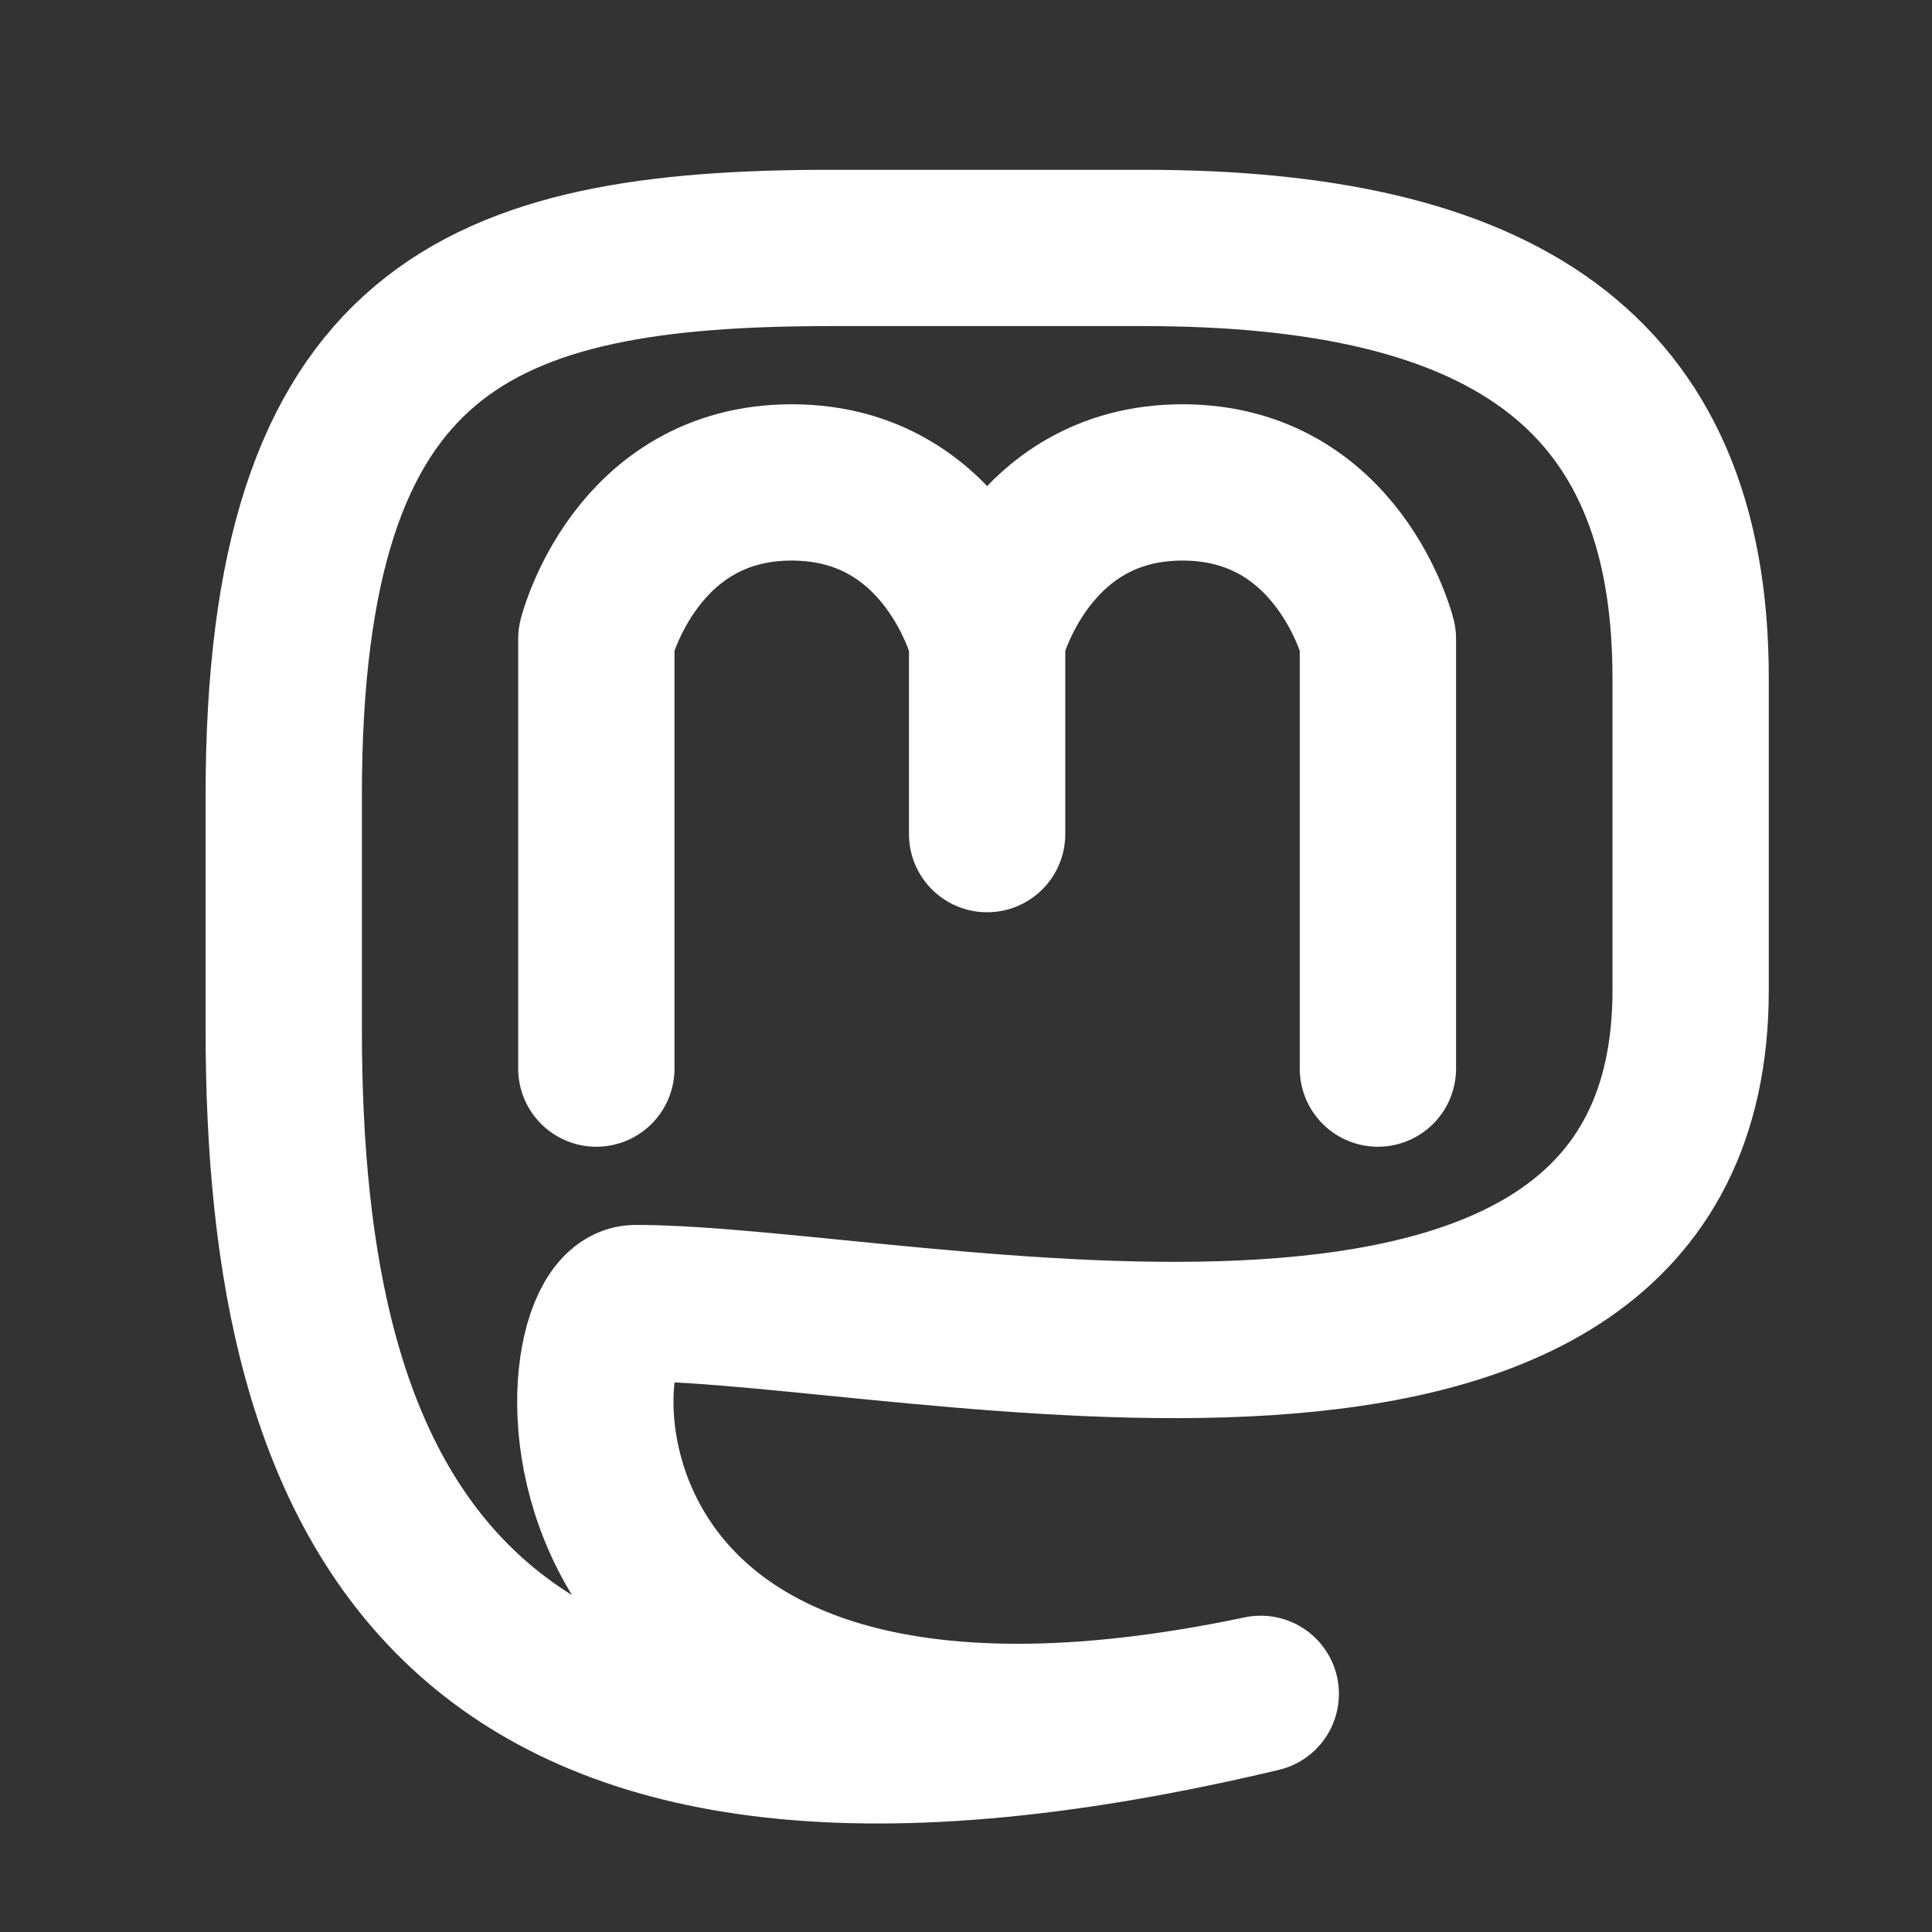
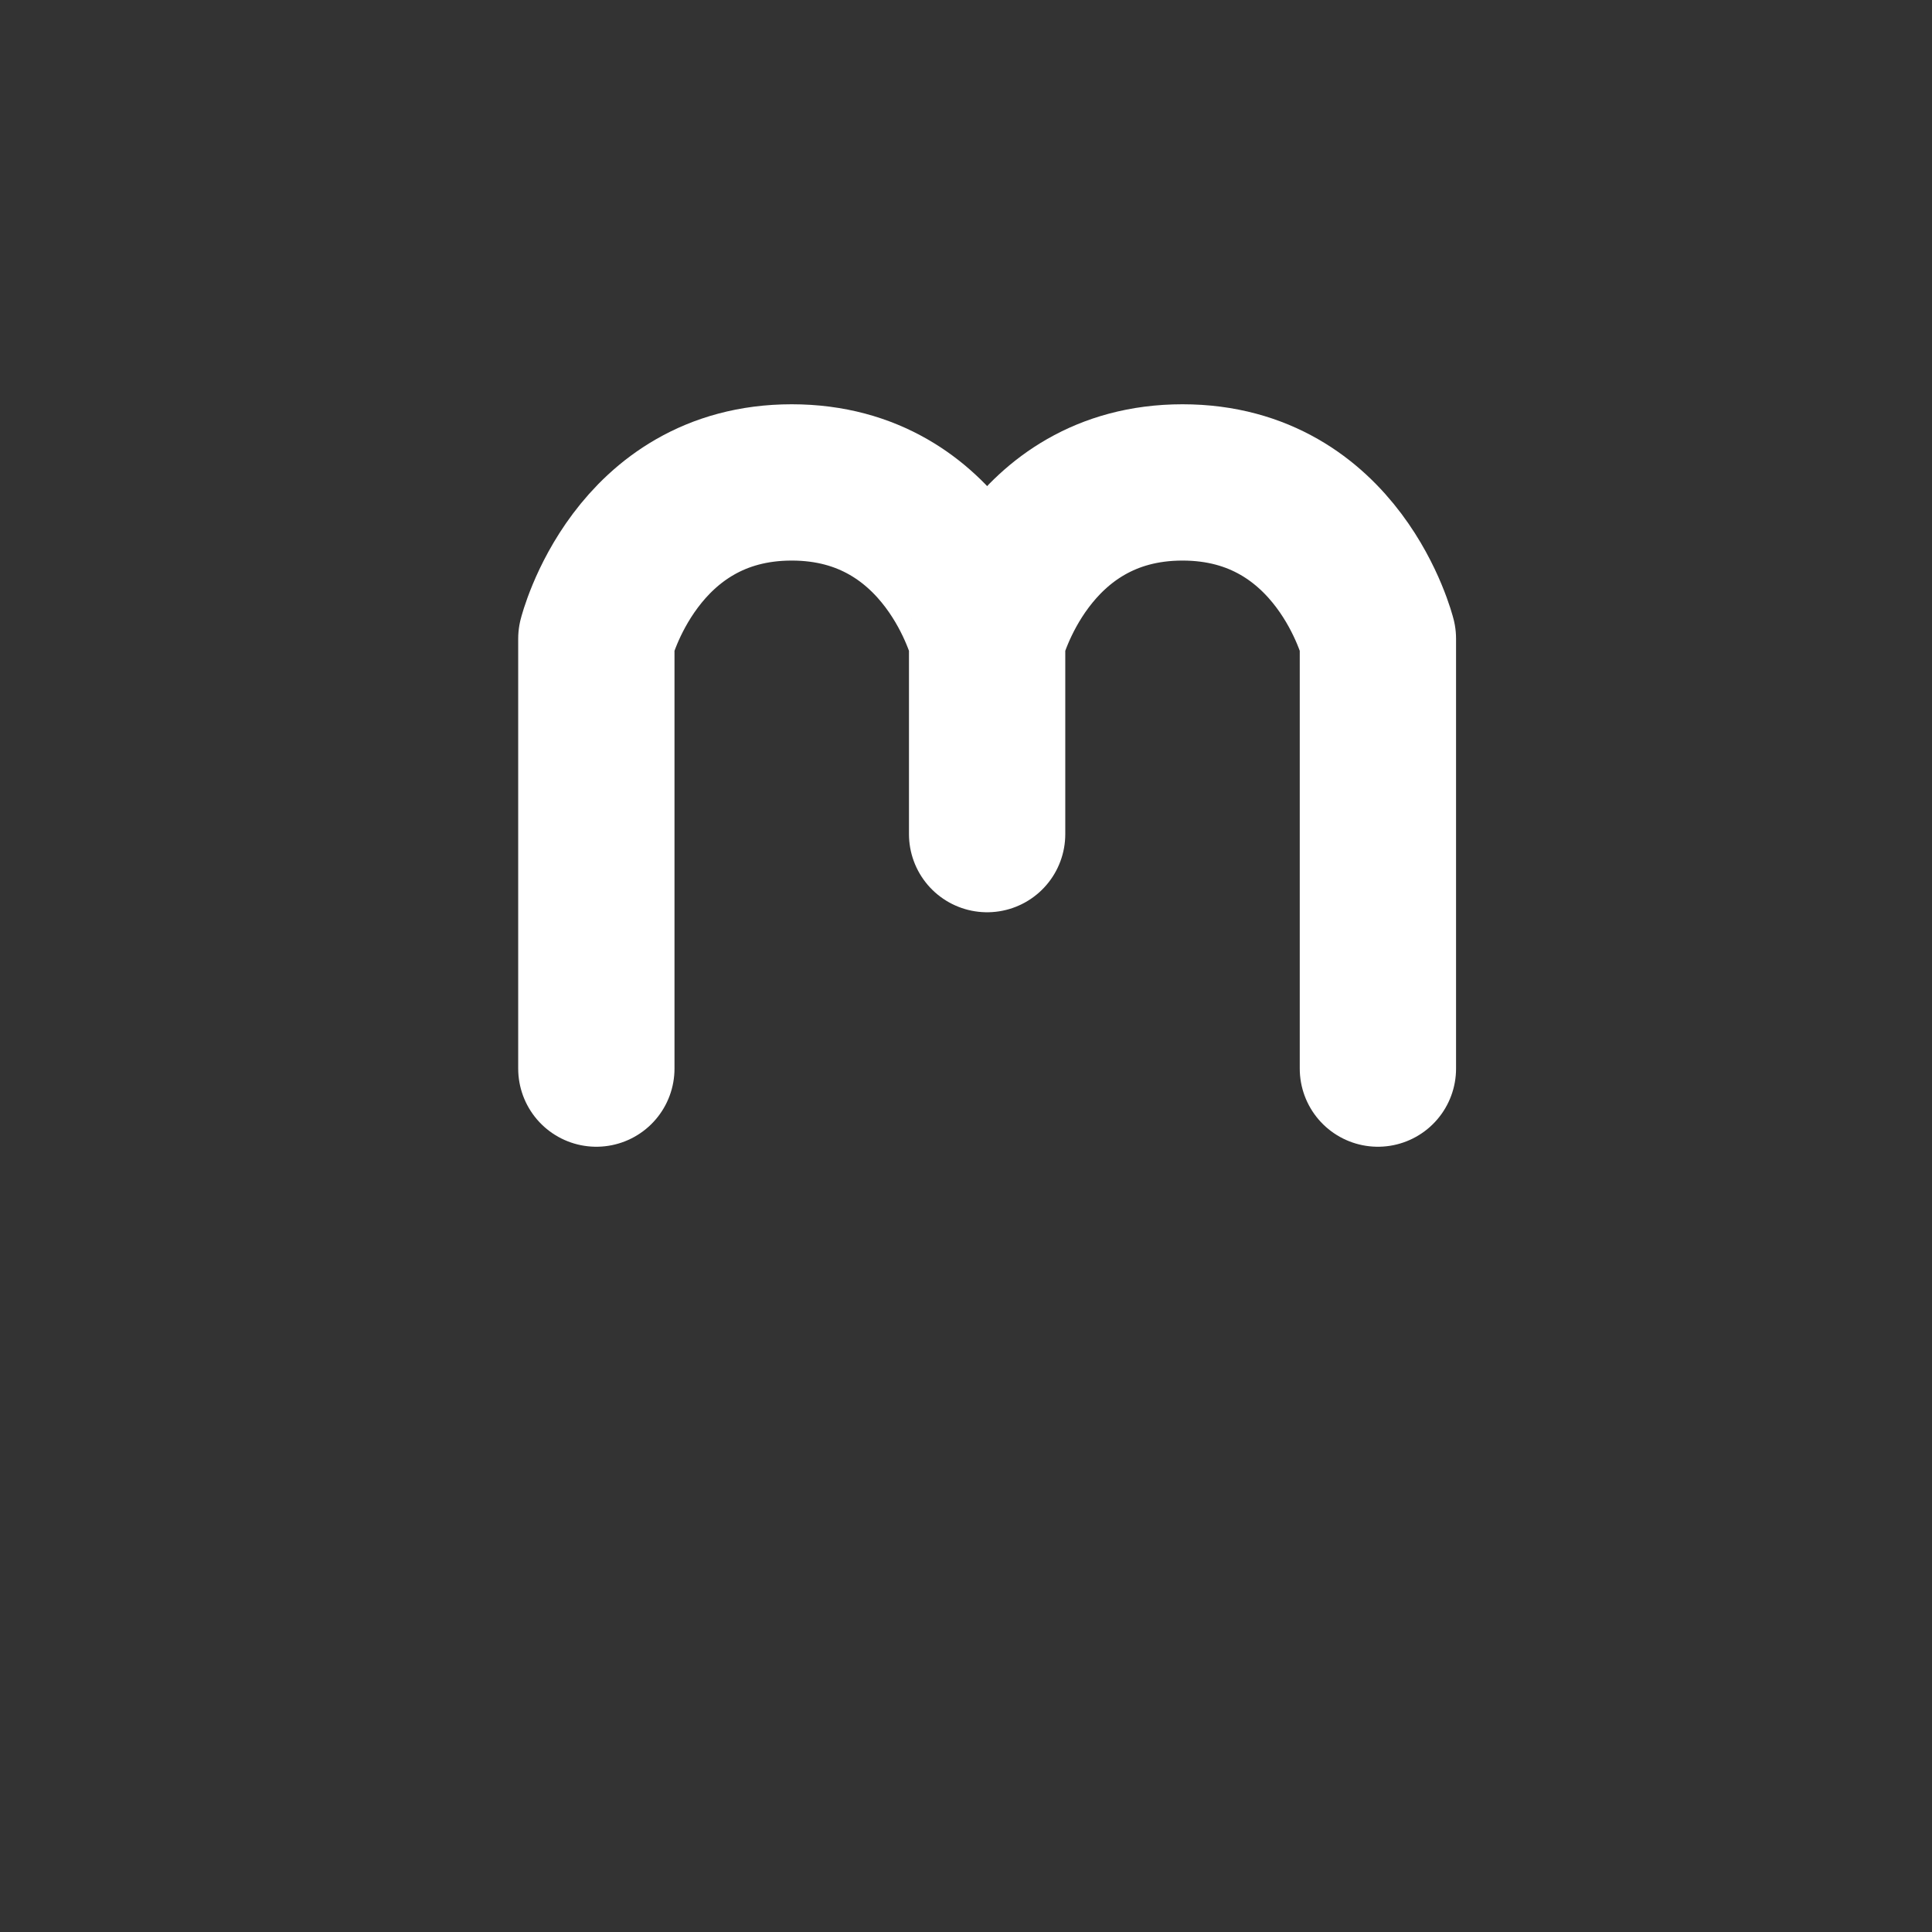
<svg xmlns="http://www.w3.org/2000/svg" width="30" height="30" viewBox="0 0 30 30" fill="none">
  <rect x="0" y="0" width="30" height="30" fill="#333333" stroke="none" />
-   <path d="M19.577 26.302C8.047 28.729 8.654 20.234 9.868 20.234C14.115 20.234 26.252 23.268 26.252 15.379V10.525C26.252 5.67 23.217 3.85 17.756 3.85H12.902C7.44 3.85 4.406 5.063 4.406 12.345V15.986C4.406 23.268 6.833 29.336 19.577 26.302Z" stroke="white" stroke-width="2.427" stroke-linecap="round" stroke-linejoin="round" />
  <path d="M9.26 16.593V9.918C9.26 9.918 9.867 7.491 12.294 7.491C14.722 7.491 15.328 9.918 15.328 9.918M15.328 9.918V12.952M15.328 9.918C15.328 9.918 15.935 7.491 18.362 7.491C20.79 7.491 21.396 9.918 21.396 9.918V16.593" stroke="white" stroke-width="2.427" stroke-linecap="round" stroke-linejoin="round" />
</svg>